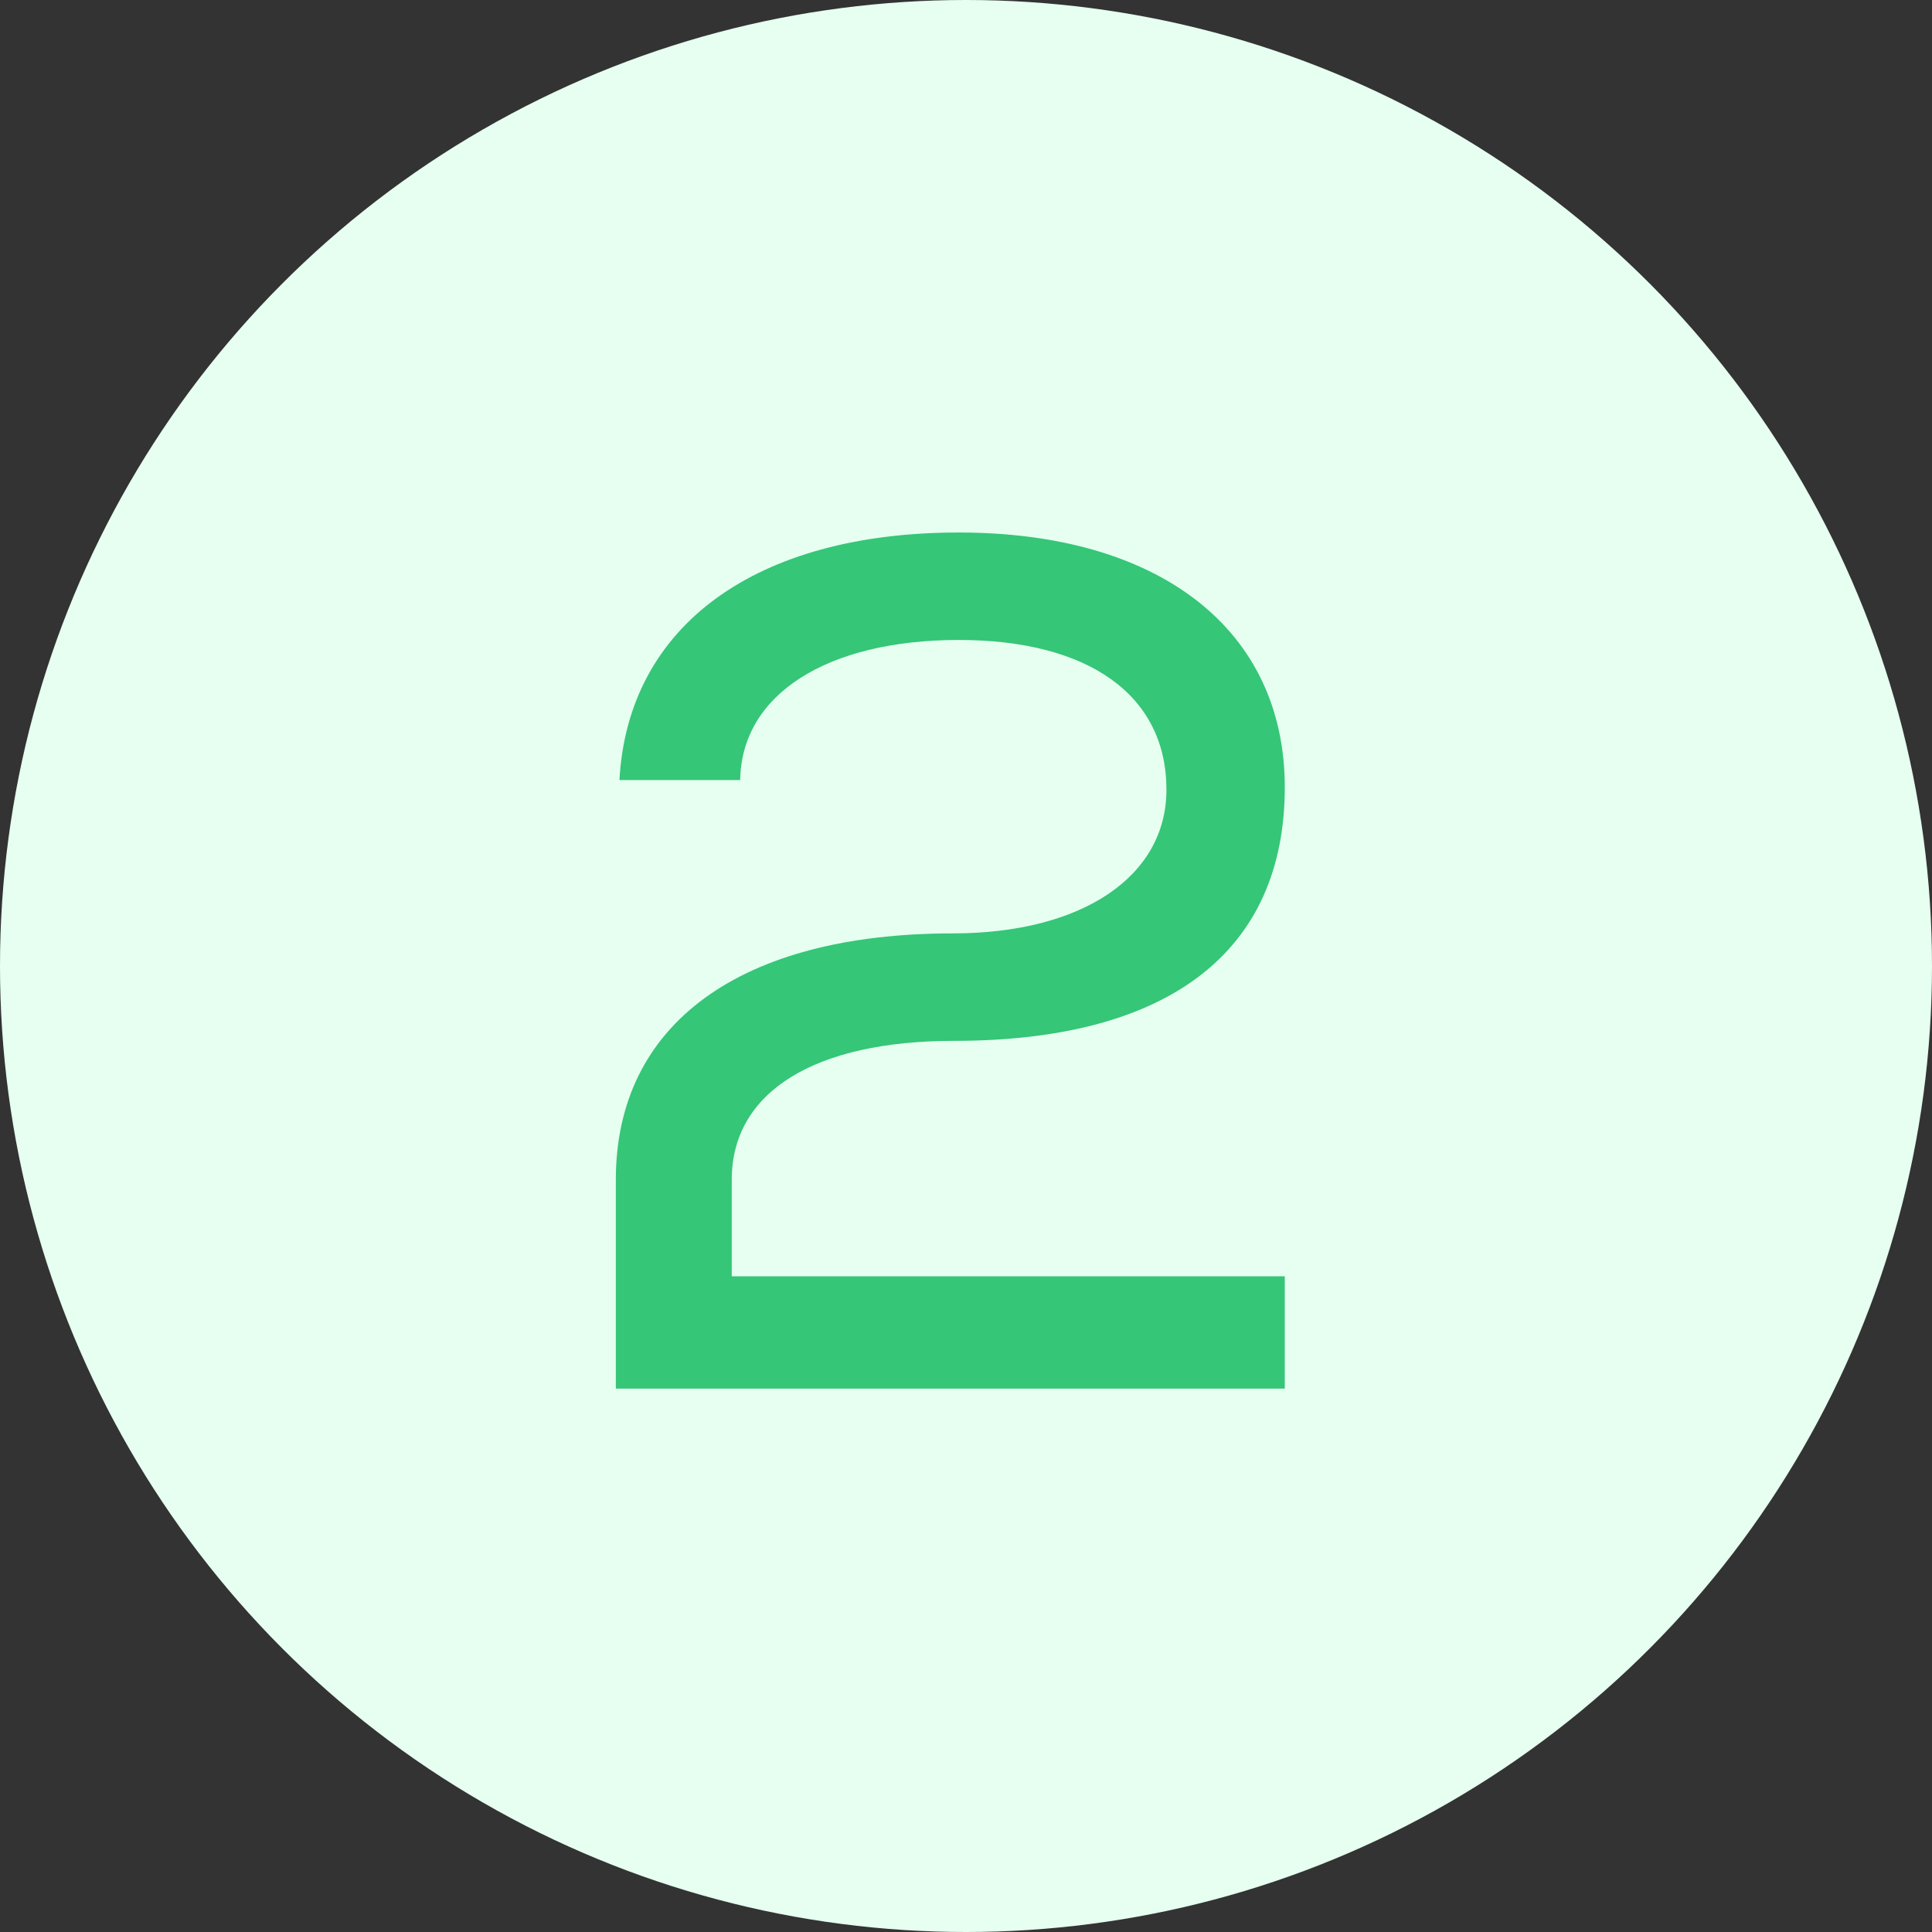
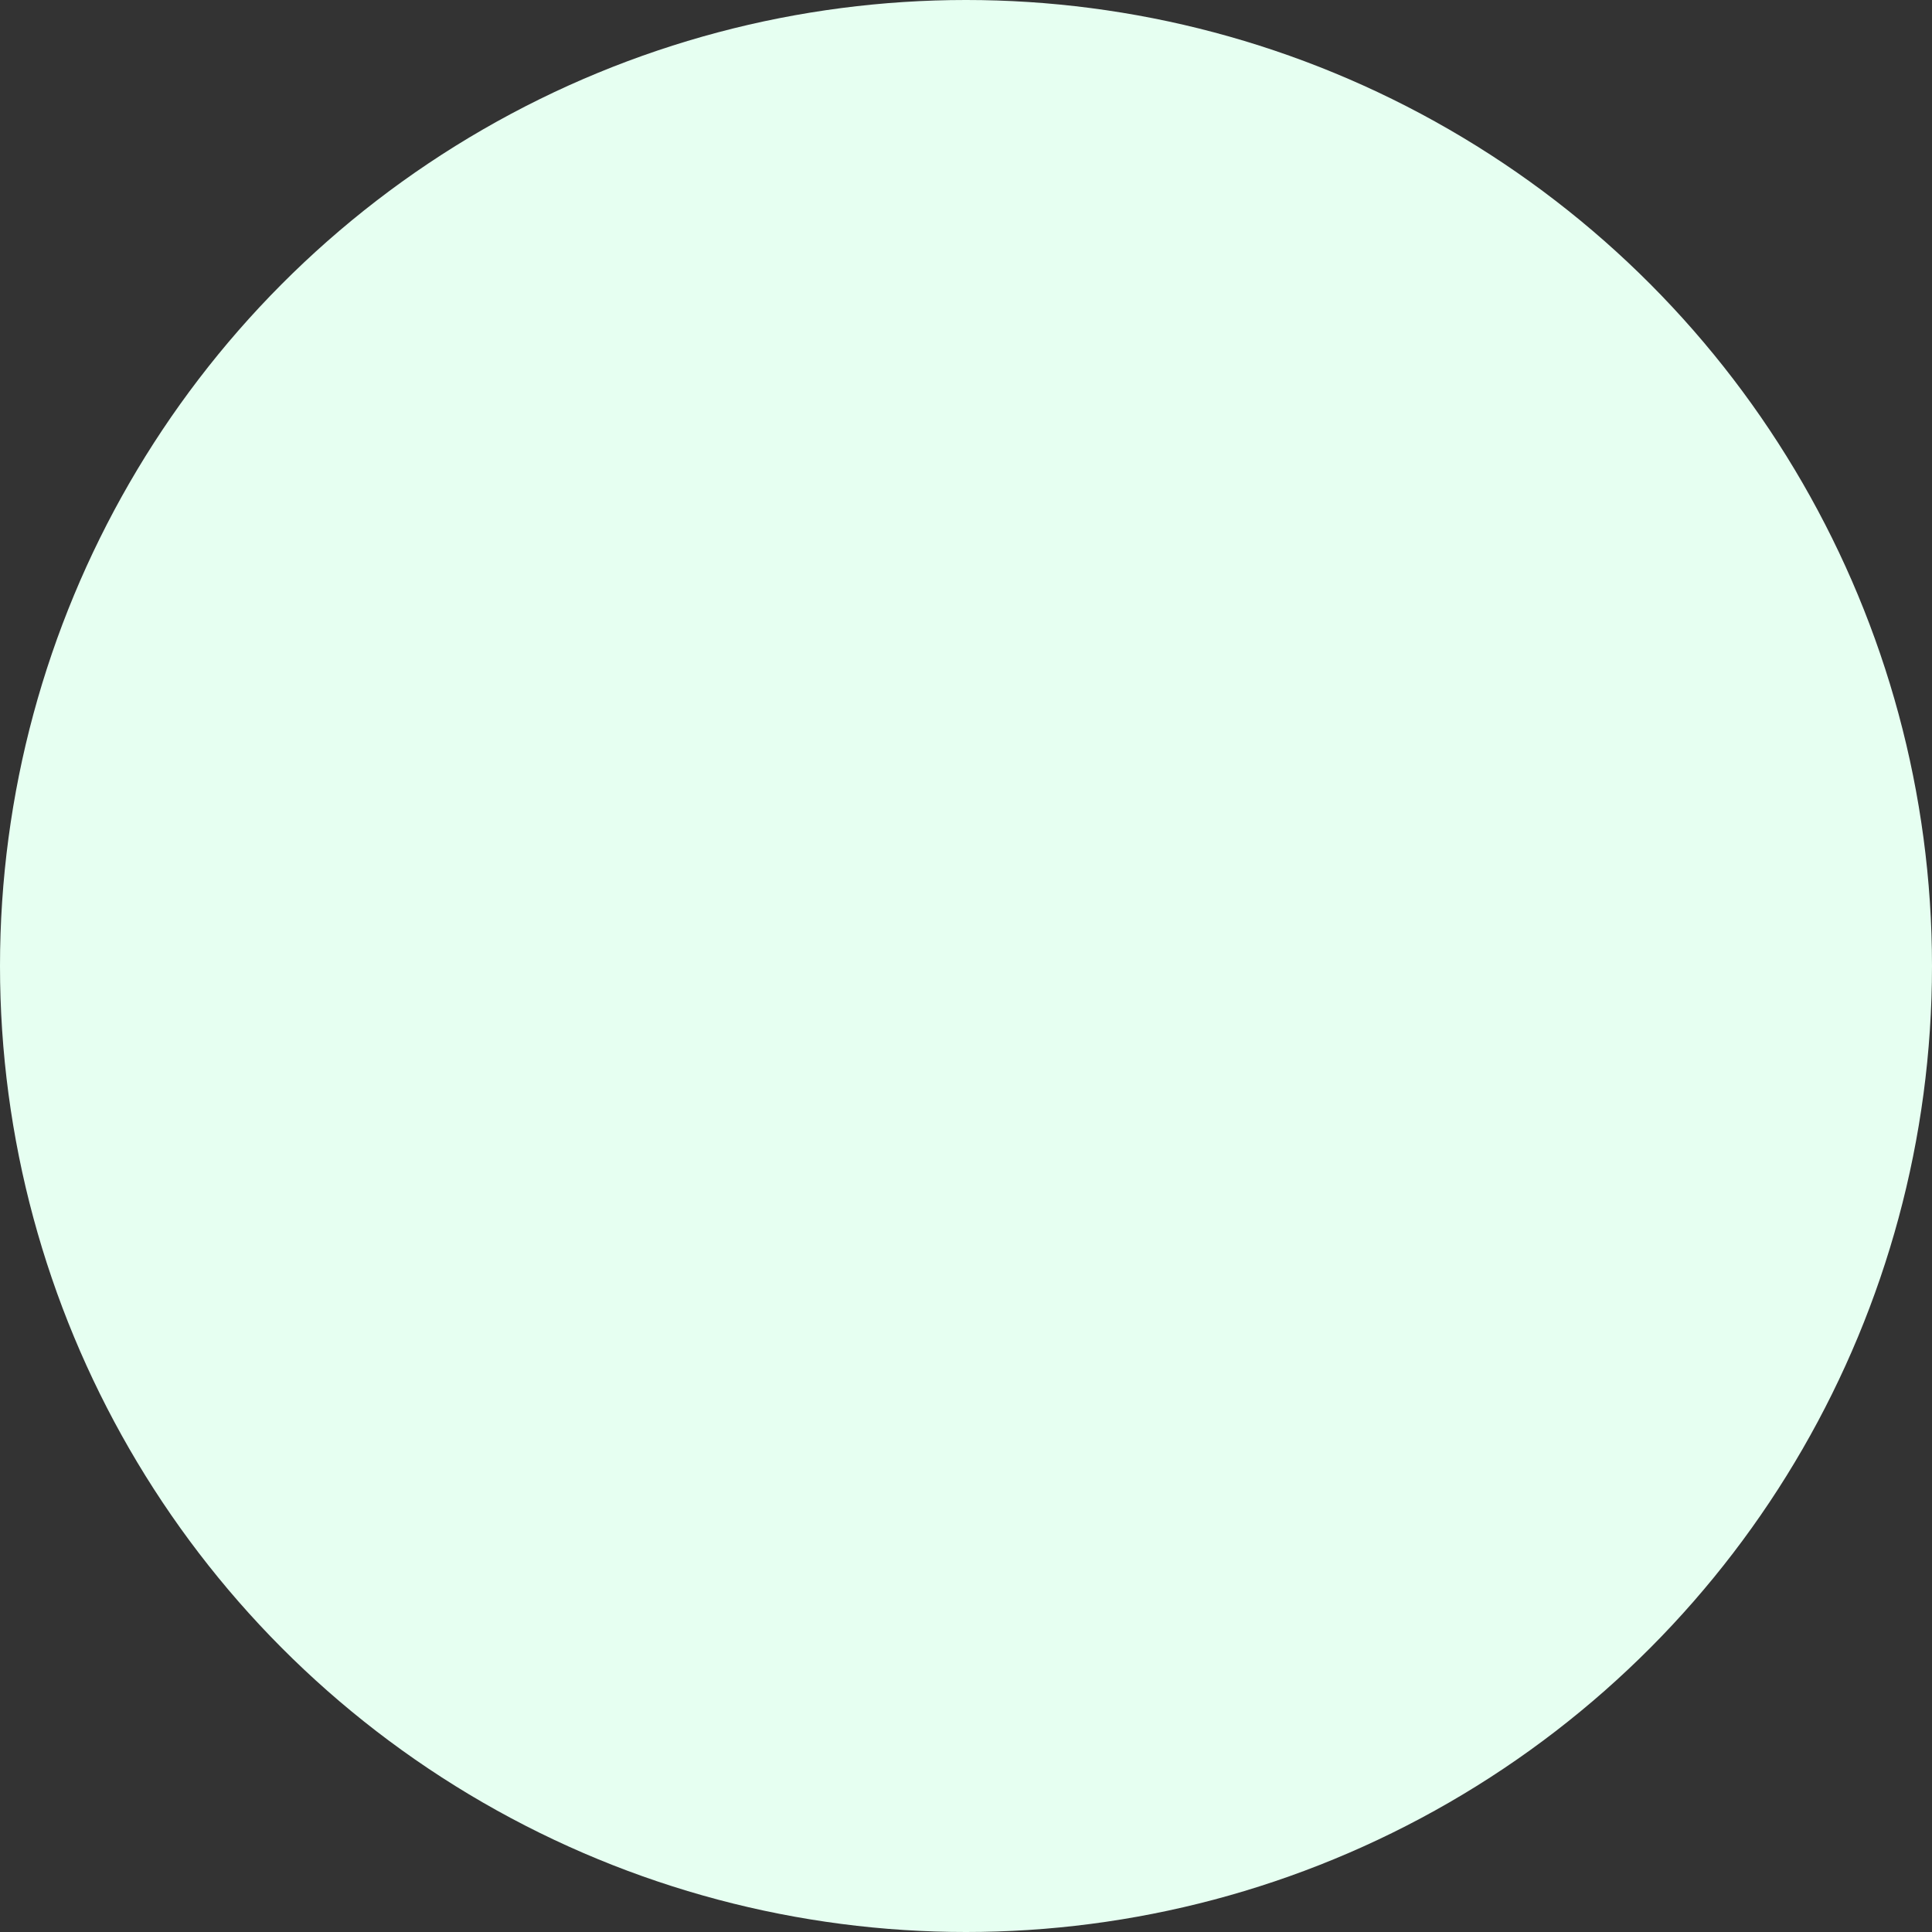
<svg xmlns="http://www.w3.org/2000/svg" width="32" height="32" viewBox="0 0 32 32" fill="none">
  <rect x="0" y="0" width="32" height="32" fill="#333333" stroke="none" />
  <circle cx="16" cy="16" r="16" fill="#E6FFF1" />
-   <path d="M12.12 19.54V21.14H21.28V23H10.2V19.54C10.2 16.96 12.26 15.46 15.78 15.46C17.92 15.46 19.32 14.52 19.32 13.08C19.32 11.52 18.04 10.6 15.88 10.6C13.7 10.6 12.28 11.5 12.26 12.92H10.26C10.4 10.36 12.52 8.82 15.88 8.82C19.22 8.82 21.28 10.44 21.28 13.04C21.28 15.76 19.36 17.24 15.8 17.24C13.5 17.24 12.12 18.08 12.12 19.54Z" fill="#35C677" />
</svg>